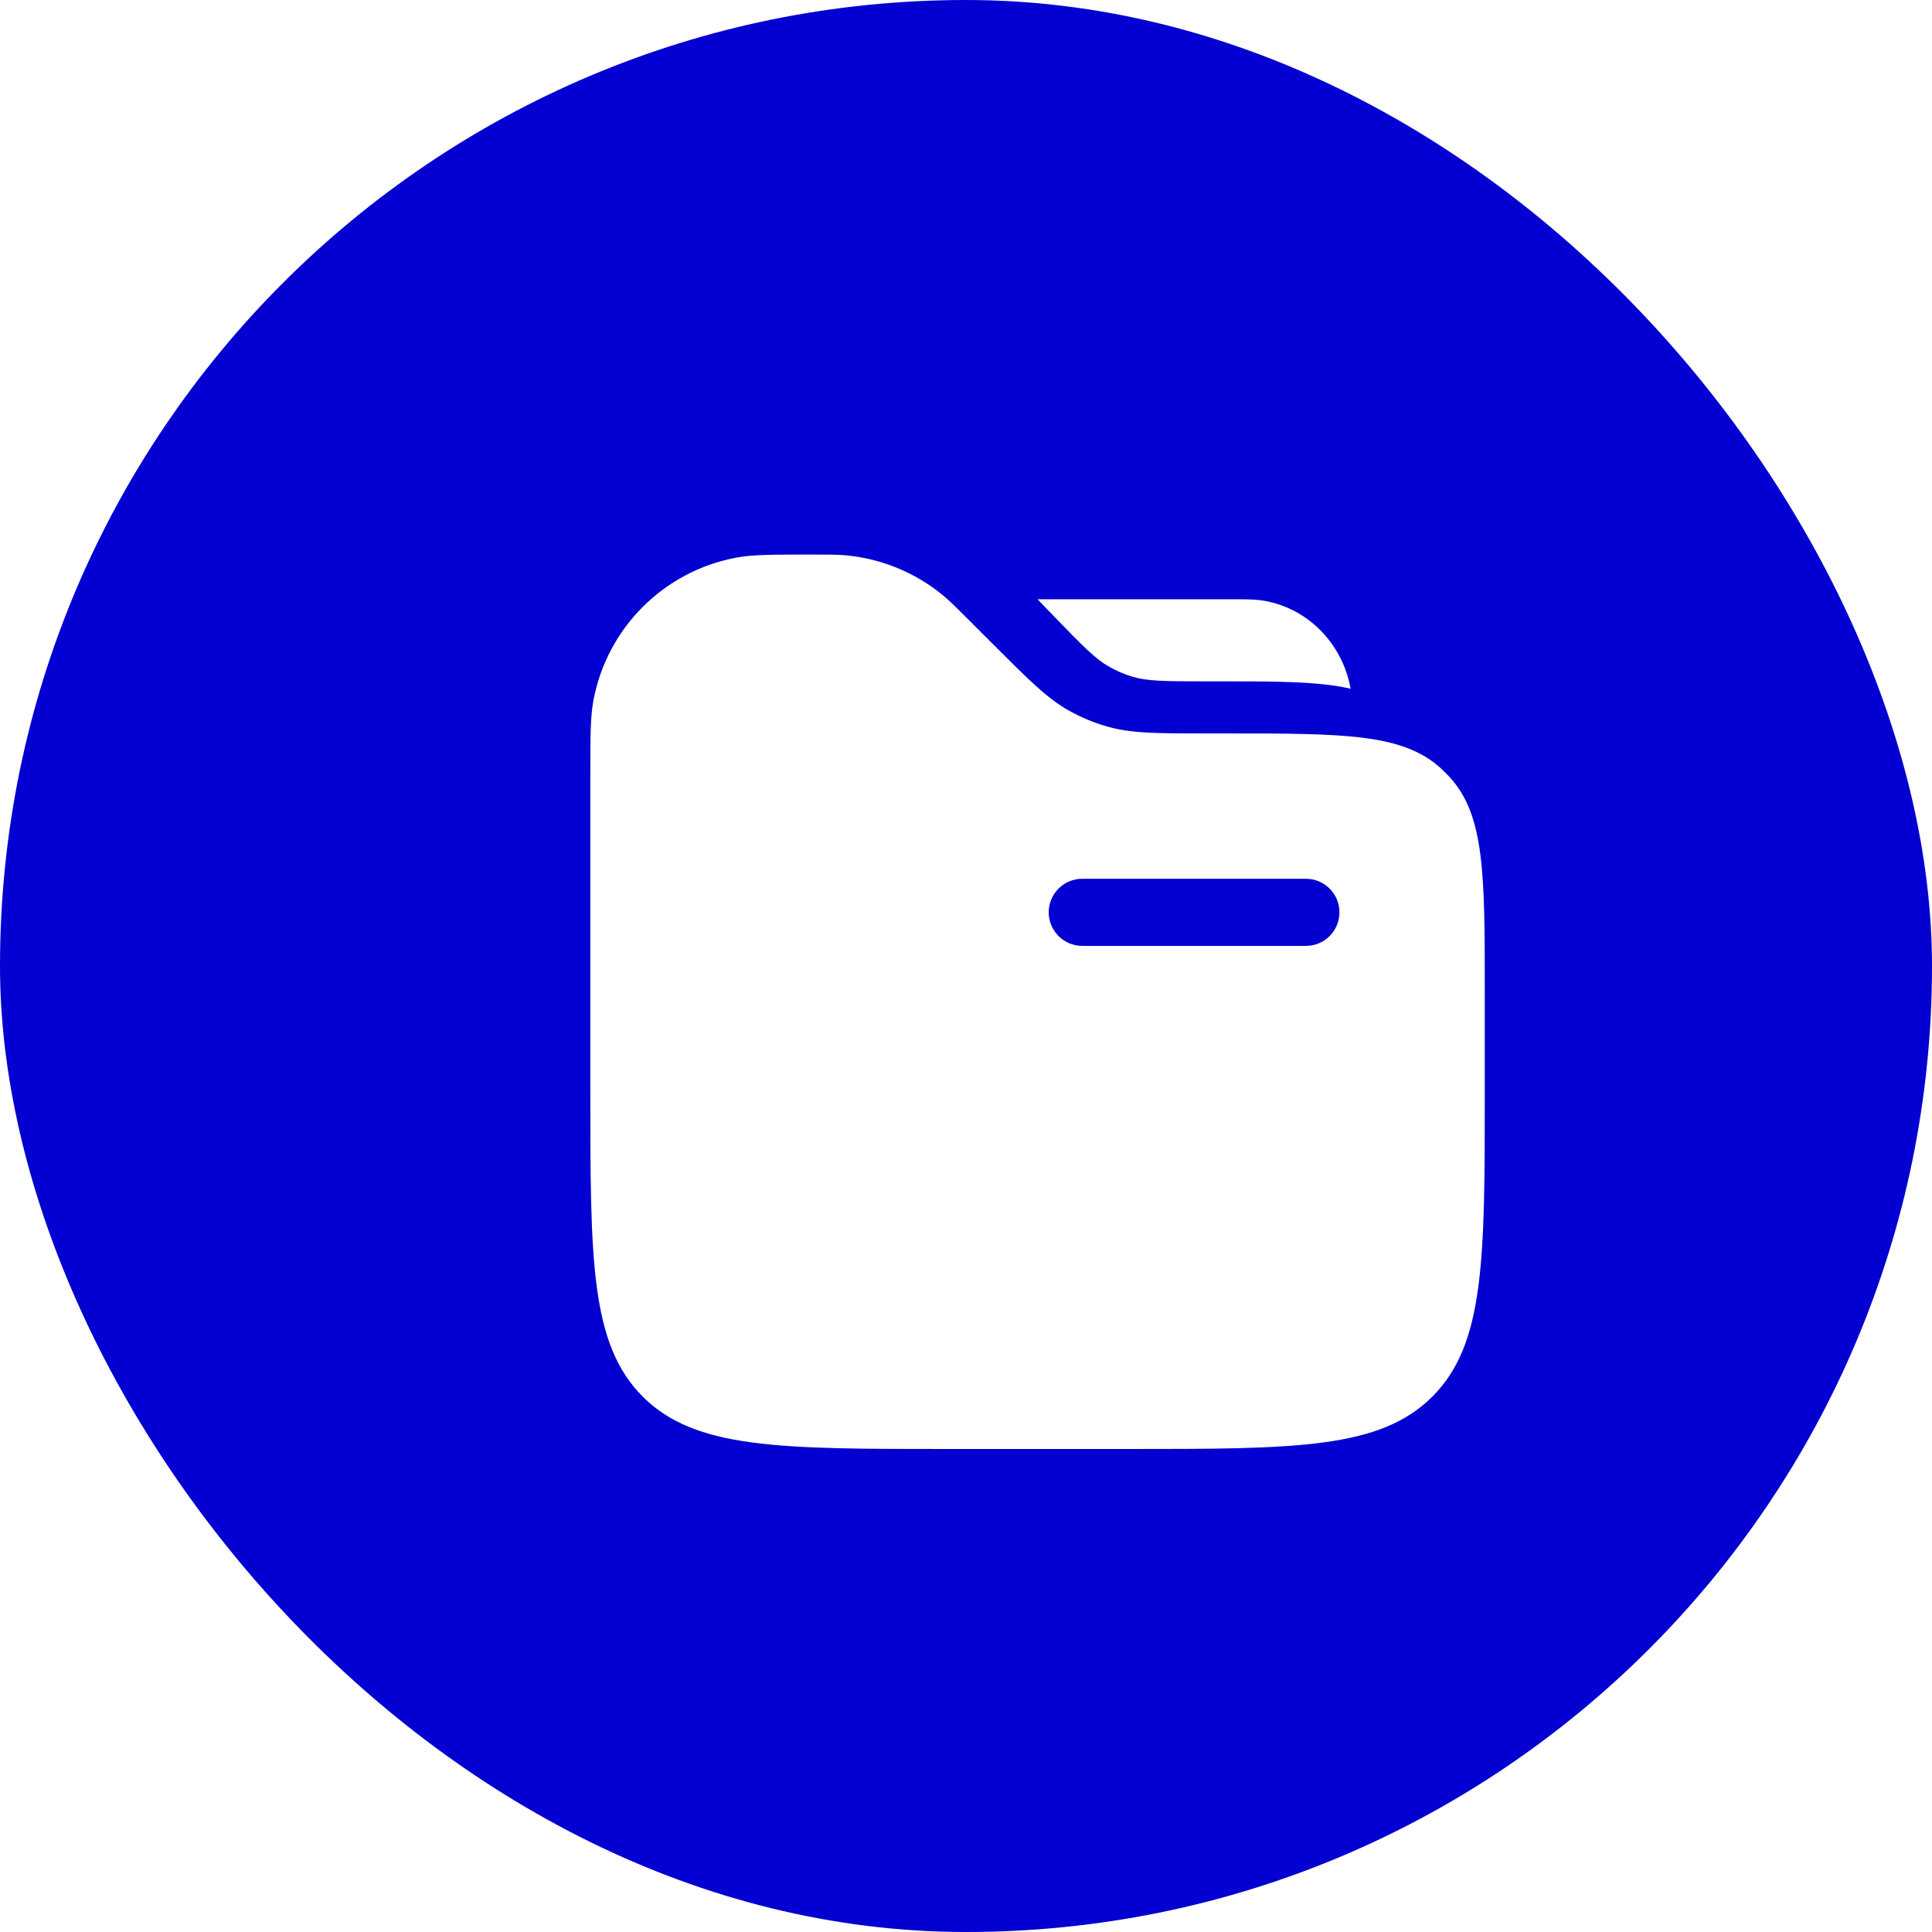
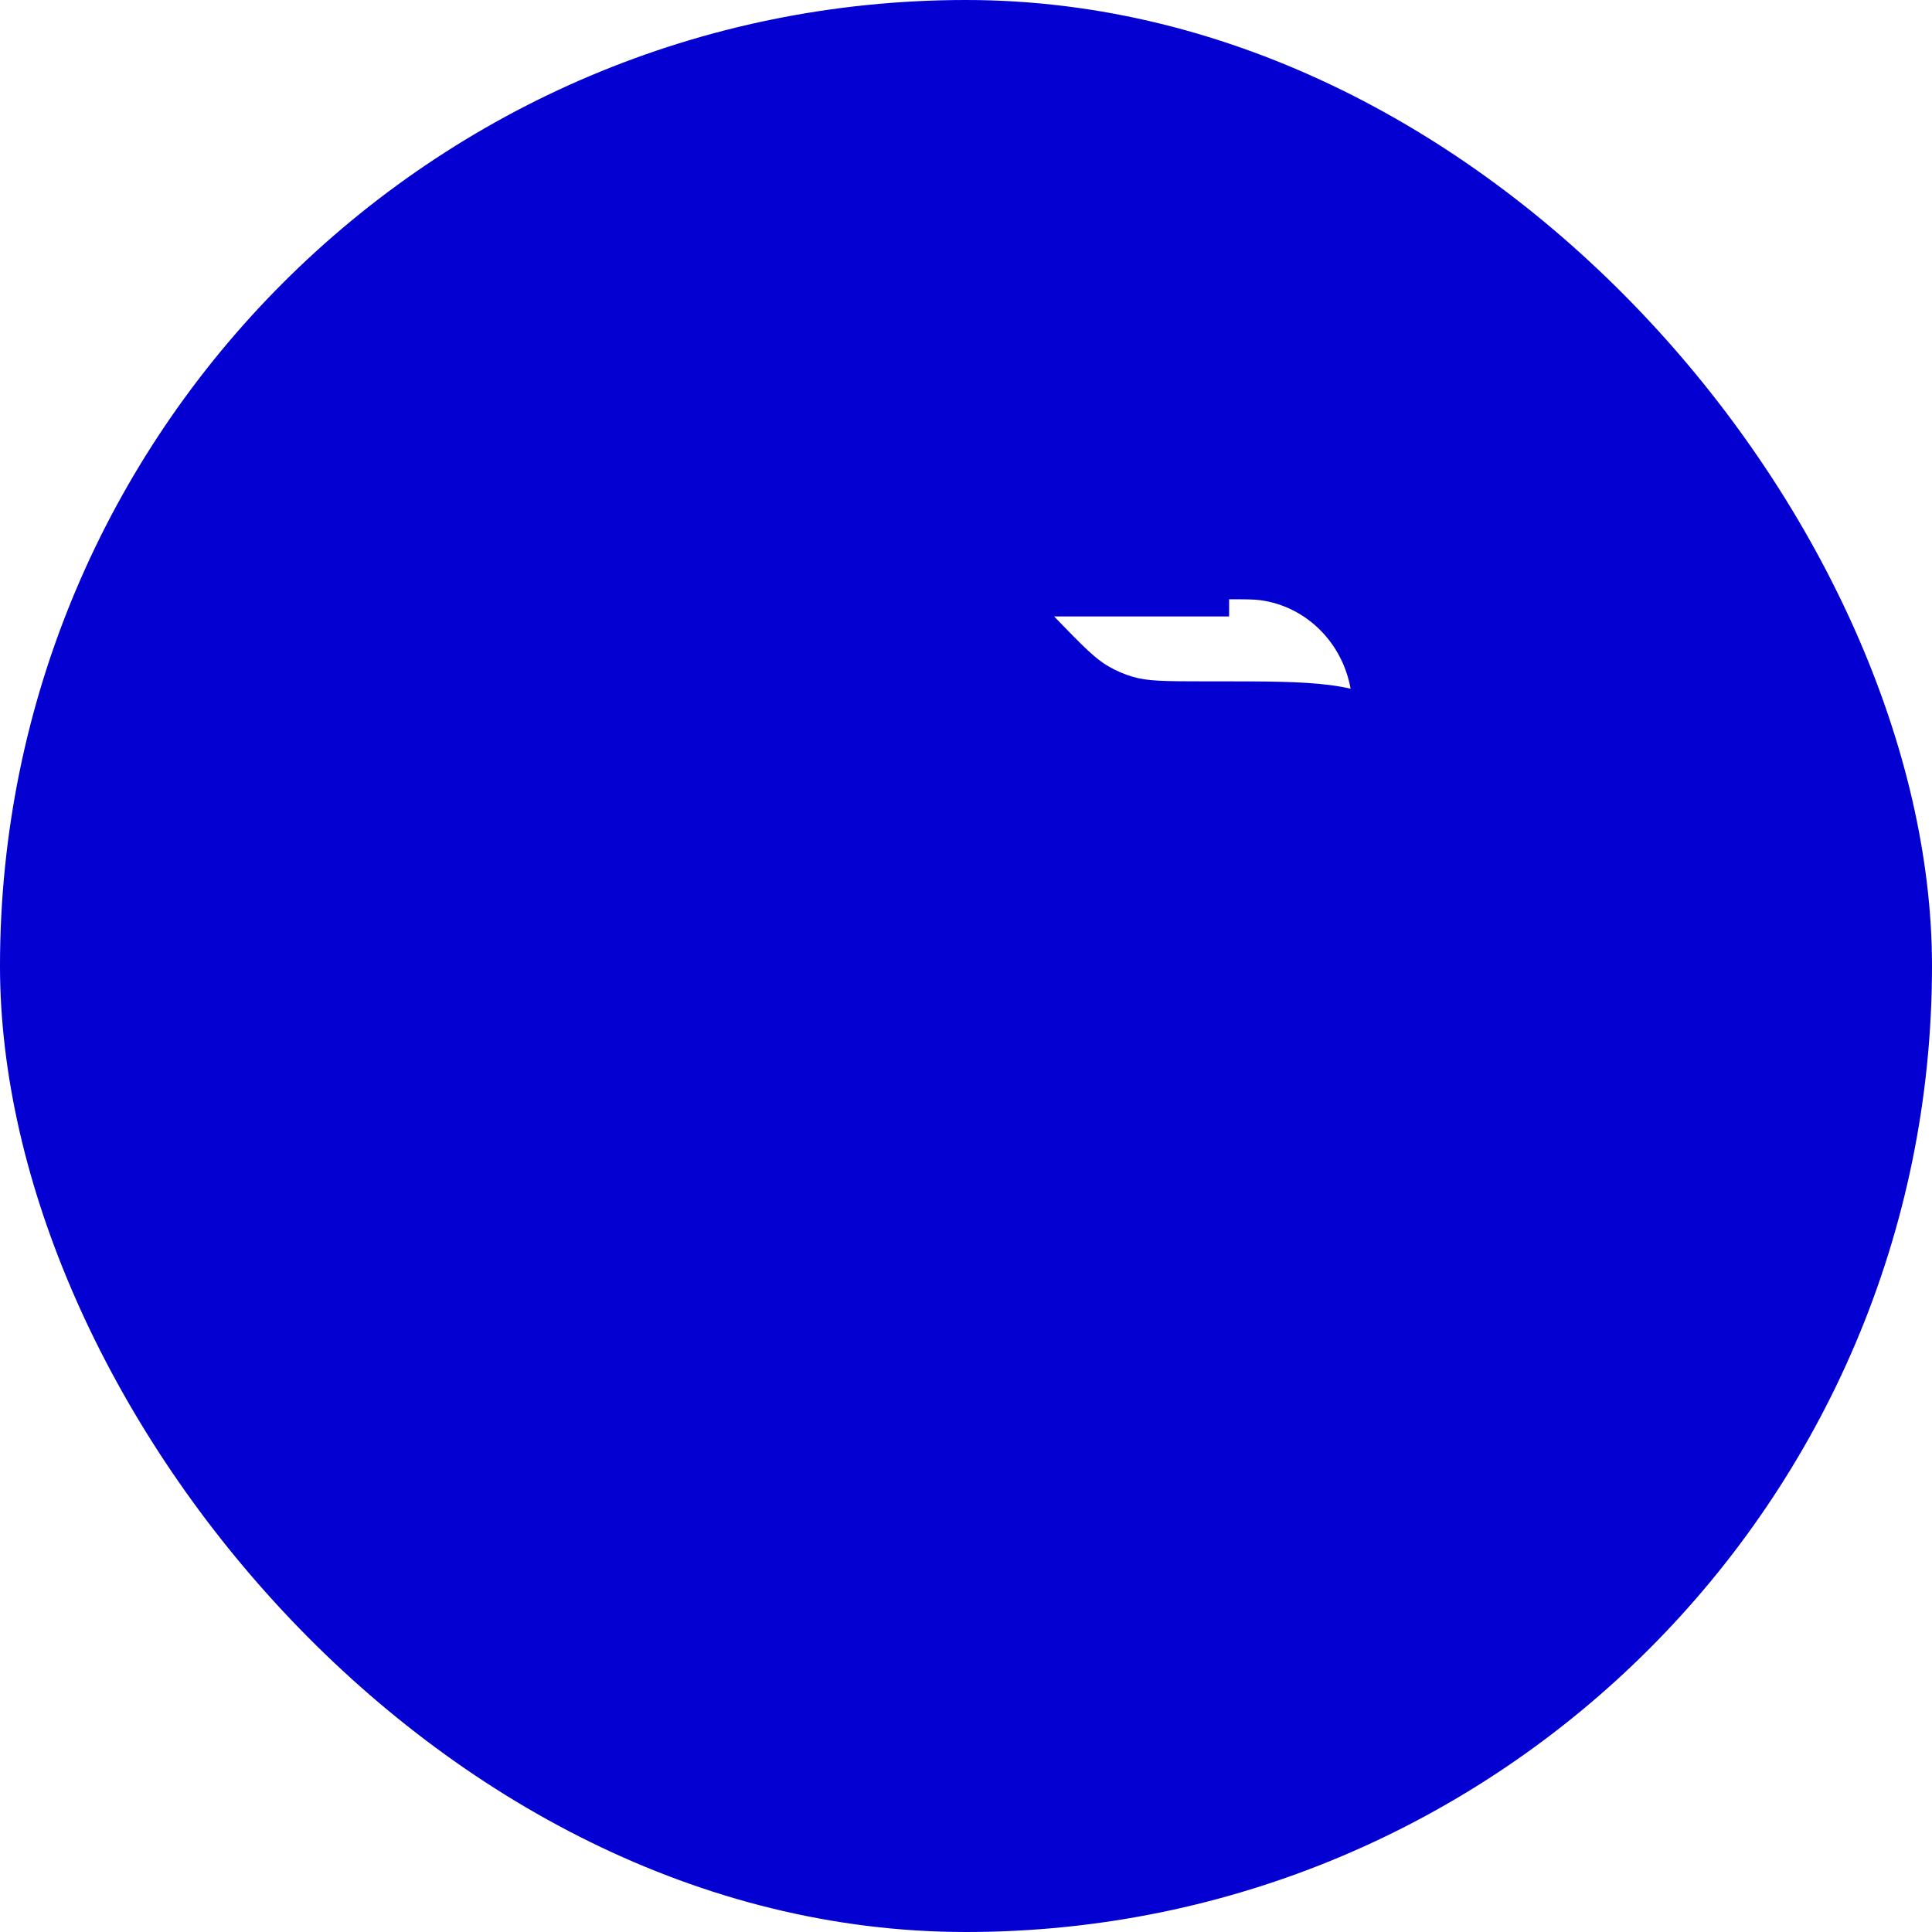
<svg xmlns="http://www.w3.org/2000/svg" width="54" height="54" viewBox="0 0 54 54" fill="none">
  <rect width="54" height="54" rx="27" fill="#0300D1" />
  <g filter="url(#filter0_d_2056_116)">
-     <path fill-rule="evenodd" clip-rule="evenodd" d="M14.5 20.687C14.5 19.584 14.5 19.032 14.587 18.573C14.968 16.55 16.55 14.968 18.573 14.587C19.032 14.5 19.584 14.5 20.687 14.5C21.171 14.5 21.412 14.5 21.645 14.522C22.646 14.615 23.596 15.009 24.37 15.651C24.549 15.8 24.72 15.97 25.062 16.312L25.75 17C26.77 18.02 27.28 18.53 27.89 18.869C28.226 19.056 28.581 19.203 28.95 19.308C29.622 19.5 30.343 19.5 31.785 19.5H32.253C35.543 19.5 37.188 19.5 38.258 20.462C38.356 20.55 38.45 20.644 38.538 20.742C39.5 21.812 39.5 23.457 39.5 26.747V29.5C39.5 34.214 39.5 36.571 38.035 38.035C36.571 39.5 34.214 39.5 29.5 39.5H24.5C19.786 39.5 17.429 39.5 15.964 38.035C14.5 36.571 14.5 34.214 14.5 29.5V20.687ZM28.25 23.562C27.732 23.562 27.312 23.982 27.312 24.5C27.312 25.018 27.732 25.438 28.25 25.438H34.5C35.018 25.438 35.438 25.018 35.438 24.5C35.438 23.982 35.018 23.562 34.5 23.562H28.25Z" fill="white" />
-     <path d="M32.354 15.75C32.812 15.75 33.04 15.75 33.232 15.776C34.505 15.95 35.518 16.954 35.75 18.25C35.565 18.207 35.373 18.174 35.174 18.148C34.374 18.044 33.364 18.044 32.111 18.044L31.693 18.044C30.516 18.044 30.07 18.037 29.663 17.917C29.427 17.848 29.199 17.75 28.985 17.626C28.615 17.413 28.295 17.091 27.462 16.229L27 15.75H32.354Z" fill="white" />
+     <path d="M32.354 15.75C32.812 15.75 33.04 15.75 33.232 15.776C34.505 15.95 35.518 16.954 35.75 18.25C35.565 18.207 35.373 18.174 35.174 18.148C34.374 18.044 33.364 18.044 32.111 18.044L31.693 18.044C30.516 18.044 30.07 18.037 29.663 17.917C29.427 17.848 29.199 17.75 28.985 17.626C28.615 17.413 28.295 17.091 27.462 16.229H32.354Z" fill="white" />
  </g>
  <defs>
    <filter id="filter0_d_2056_116" x="11.8" y="10.8" width="34.4" height="34.4" filterUnits="userSpaceOnUse" color-interpolation-filters="sRGB">
      <feFlood flood-opacity="0" result="BackgroundImageFix" />
      <feColorMatrix in="SourceAlpha" type="matrix" values="0 0 0 0 0 0 0 0 0 0 0 0 0 0 0 0 0 0 127 0" result="hardAlpha" />
      <feOffset dx="2" dy="1" />
      <feGaussianBlur stdDeviation="2.35" />
      <feComposite in2="hardAlpha" operator="out" />
      <feColorMatrix type="matrix" values="0 0 0 0 0 0 0 0 0 0 0 0 0 0 0 0 0 0 0.15 0" />
      <feBlend mode="normal" in2="BackgroundImageFix" result="effect1_dropShadow_2056_116" />
      <feBlend mode="normal" in="SourceGraphic" in2="effect1_dropShadow_2056_116" result="shape" />
    </filter>
  </defs>
</svg>